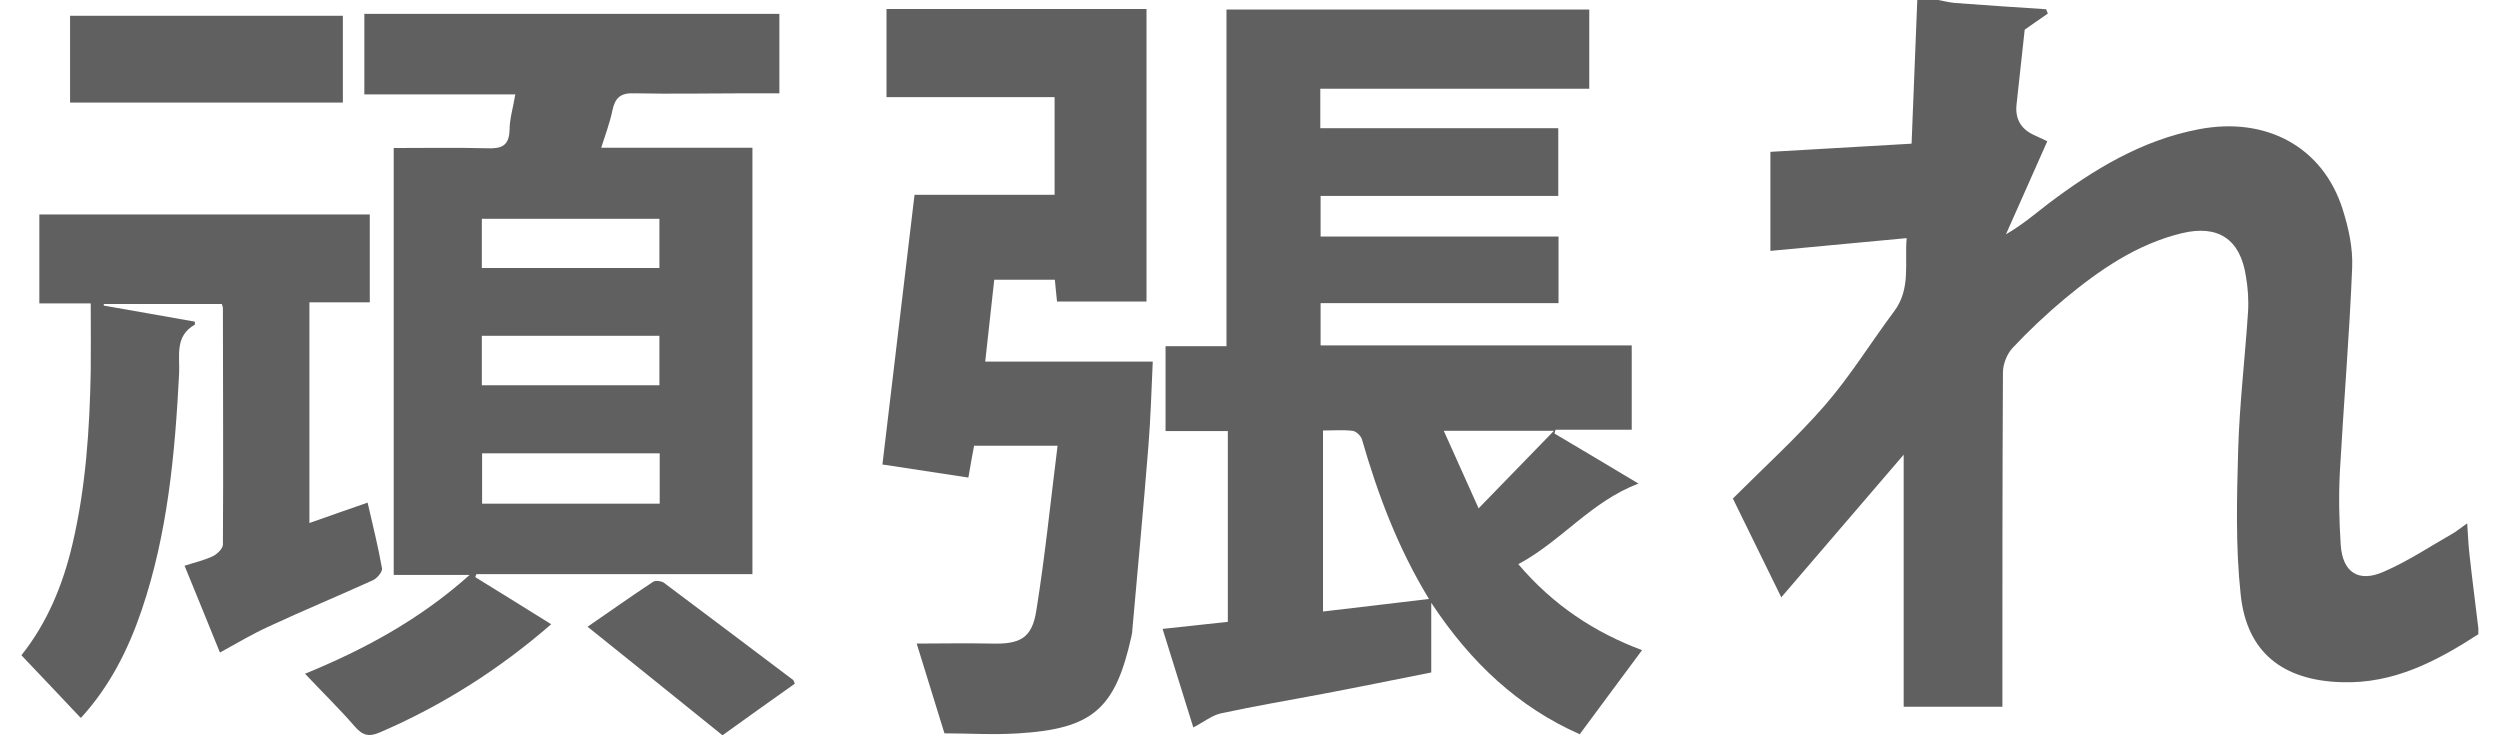
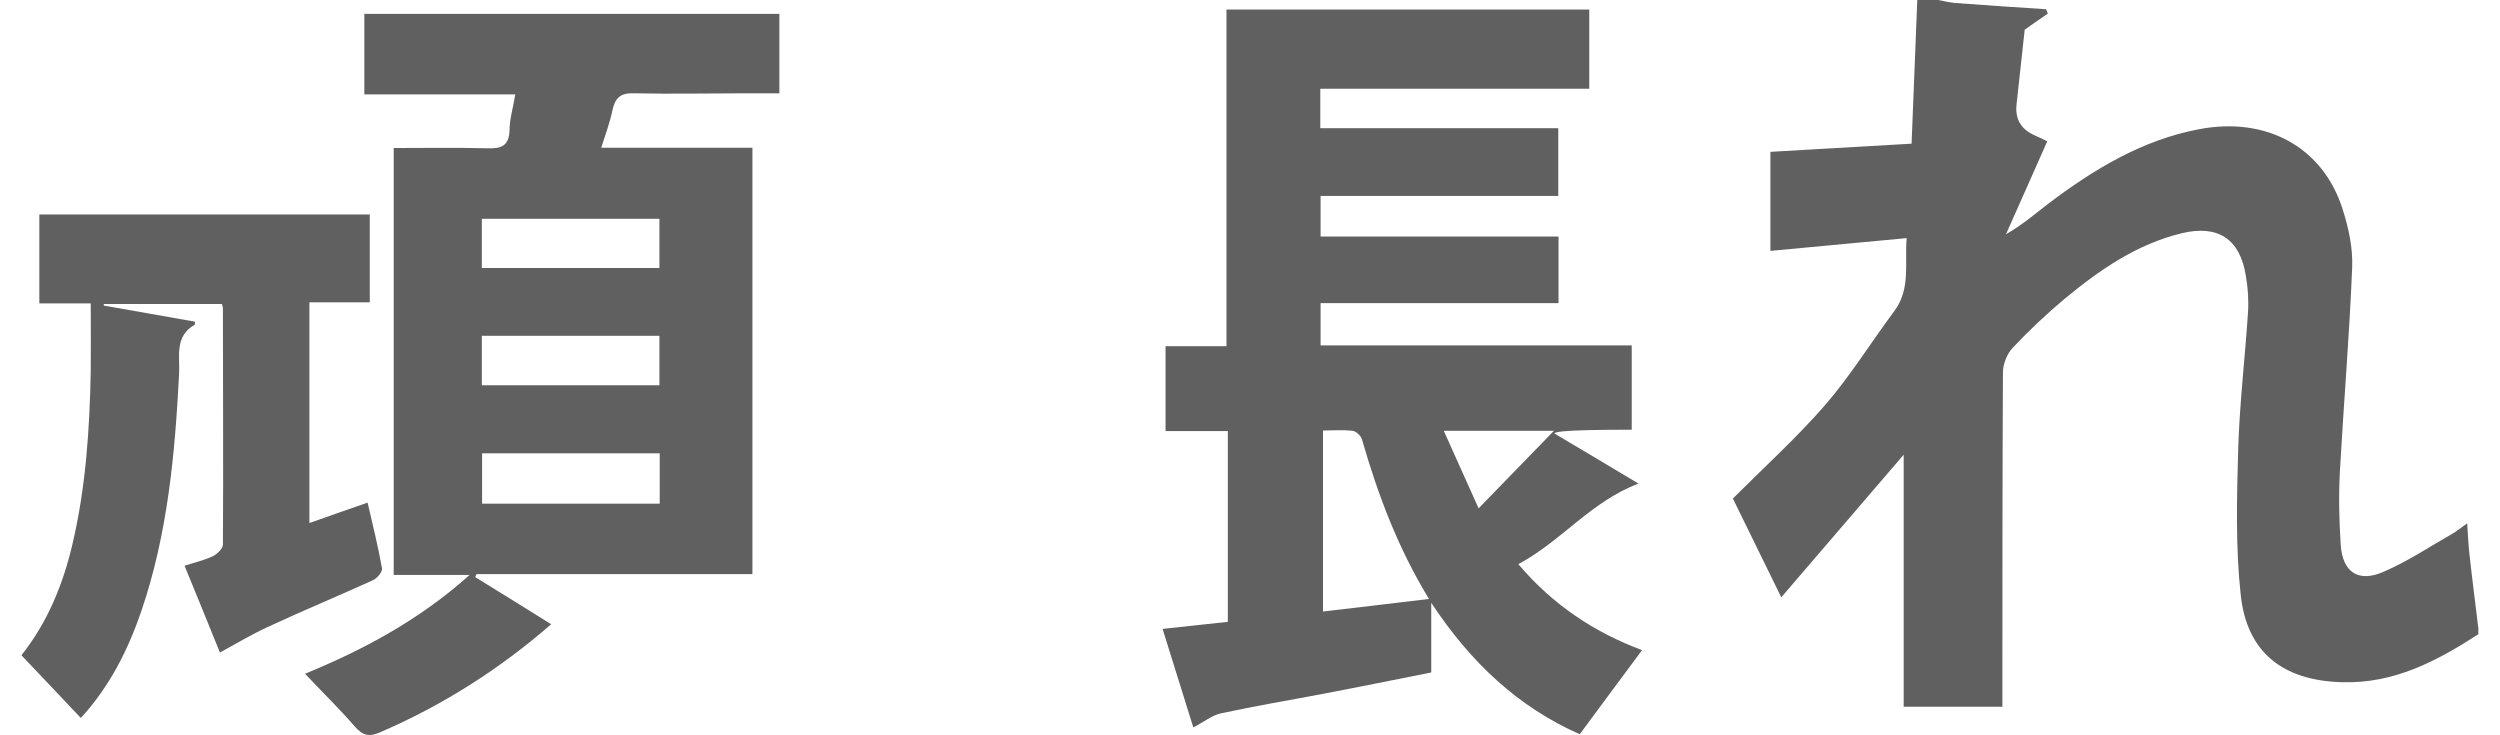
<svg xmlns="http://www.w3.org/2000/svg" width="68" height="20" viewBox="0 0 68 20" fill="none">
  <path d="M67.419 17.246C66.287 17.979 65.118 18.601 63.698 18.556C62.1 18.512 61.108 17.75 60.946 16.166C60.805 14.863 60.842 13.53 60.879 12.213C60.916 10.977 61.064 9.741 61.145 8.505C61.168 8.172 61.145 7.831 61.086 7.498C60.931 6.506 60.332 6.106 59.348 6.343C58.12 6.639 57.106 7.343 56.159 8.127C55.664 8.542 55.19 8.986 54.746 9.46C54.591 9.622 54.48 9.904 54.48 10.126C54.465 13.042 54.465 15.958 54.465 18.875V19.223H51.78V12.368C50.685 13.642 49.605 14.9 48.451 16.247C47.97 15.263 47.548 14.411 47.134 13.56C47.985 12.709 48.858 11.917 49.627 11.036C50.323 10.237 50.885 9.319 51.521 8.468C51.98 7.853 51.802 7.158 51.861 6.477C50.619 6.595 49.413 6.706 48.155 6.824V4.13C49.413 4.056 50.67 3.982 51.995 3.908C52.046 2.576 52.098 1.288 52.15 0H52.719C52.875 0.03 53.023 0.067 53.178 0.081C54.007 0.141 54.828 0.2 55.656 0.252C55.671 0.289 55.686 0.333 55.701 0.37C55.501 0.503 55.309 0.644 55.072 0.807C55.005 1.443 54.924 2.147 54.85 2.842C54.806 3.242 54.976 3.523 55.353 3.686C55.471 3.738 55.59 3.797 55.686 3.842C55.309 4.7 54.931 5.537 54.562 6.373C54.998 6.121 55.346 5.825 55.708 5.544C56.944 4.611 58.253 3.812 59.806 3.516C61.648 3.161 63.187 4.004 63.72 5.692C63.883 6.203 64.001 6.75 63.979 7.276C63.905 9.119 63.749 10.962 63.646 12.805C63.609 13.479 63.624 14.152 63.668 14.826C63.72 15.566 64.149 15.855 64.837 15.551C65.488 15.27 66.087 14.87 66.708 14.515C66.827 14.448 66.938 14.352 67.108 14.234C67.13 14.552 67.138 14.804 67.167 15.055C67.241 15.736 67.33 16.41 67.411 17.091V17.254H67.419V17.246Z" fill="#606060" />
-   <path d="M39.271 11.718C39.596 12.443 39.892 13.102 40.218 13.827C40.92 13.102 41.557 12.451 42.267 11.718H39.271ZM38.864 16.285C38.013 14.886 37.473 13.435 37.044 11.947C37.014 11.851 36.881 11.725 36.785 11.718C36.526 11.688 36.26 11.71 35.986 11.71V16.633C36.948 16.522 37.873 16.41 38.864 16.292V16.285ZM38.93 16.396V18.291C37.961 18.483 36.985 18.683 36.008 18.868C35.076 19.046 34.144 19.201 33.219 19.401C32.968 19.453 32.746 19.638 32.458 19.786C32.184 18.905 31.91 18.024 31.622 17.106C32.221 17.04 32.798 16.98 33.397 16.914V11.725H31.703V9.416H33.36V0.26H43.228V2.414H35.912V3.487H42.385V5.33H35.92V6.433H42.392V8.246H35.92V9.394H44.383V11.688H42.311C42.311 11.688 42.289 11.762 42.282 11.792C43.036 12.236 43.783 12.687 44.567 13.154C43.273 13.642 42.467 14.723 41.298 15.345C42.245 16.462 43.376 17.203 44.664 17.684C44.094 18.446 43.547 19.194 42.969 19.971C41.305 19.238 40.003 18.024 38.93 16.396Z" fill="#606060" />
+   <path d="M39.271 11.718C39.596 12.443 39.892 13.102 40.218 13.827C40.92 13.102 41.557 12.451 42.267 11.718H39.271ZM38.864 16.285C38.013 14.886 37.473 13.435 37.044 11.947C37.014 11.851 36.881 11.725 36.785 11.718C36.526 11.688 36.26 11.71 35.986 11.71V16.633C36.948 16.522 37.873 16.41 38.864 16.292V16.285ZM38.93 16.396V18.291C37.961 18.483 36.985 18.683 36.008 18.868C35.076 19.046 34.144 19.201 33.219 19.401C32.968 19.453 32.746 19.638 32.458 19.786C32.184 18.905 31.91 18.024 31.622 17.106C32.221 17.04 32.798 16.98 33.397 16.914V11.725H31.703V9.416H33.36V0.26H43.228V2.414H35.912V3.487H42.385V5.33H35.92V6.433H42.392V8.246H35.92V9.394H44.383V11.688C42.311 11.688 42.289 11.762 42.282 11.792C43.036 12.236 43.783 12.687 44.567 13.154C43.273 13.642 42.467 14.723 41.298 15.345C42.245 16.462 43.376 17.203 44.664 17.684C44.094 18.446 43.547 19.194 42.969 19.971C41.305 19.238 40.003 18.024 38.93 16.396Z" fill="#606060" />
  <path d="M17.944 12.331H13.113V13.7H17.944V12.331ZM13.106 10.48H17.936V9.133H13.106V10.48ZM13.106 7.29H17.936V5.951H13.106V7.29ZM20.466 4.019V15.617H12.958C12.958 15.617 12.936 15.669 12.928 15.699C13.631 16.135 14.334 16.565 14.992 16.979C13.587 18.201 12.041 19.185 10.339 19.918C10.036 20.051 9.866 20.007 9.651 19.762C9.229 19.274 8.763 18.822 8.297 18.326C9.866 17.682 11.39 16.876 12.773 15.639H10.709V4.026C11.567 4.026 12.403 4.011 13.239 4.033C13.624 4.048 13.846 3.982 13.86 3.538C13.86 3.234 13.957 2.931 14.016 2.568H9.91V0.377H21.199V2.538H20.259C19.261 2.538 18.255 2.56 17.256 2.538C16.879 2.523 16.731 2.657 16.657 3.005C16.59 3.33 16.472 3.649 16.353 4.019H20.466Z" fill="#606060" />
-   <path d="M27.042 7.623C26.961 8.341 26.887 9.044 26.798 9.836H31.355C31.318 10.658 31.296 11.398 31.237 12.131C31.104 13.796 30.948 15.462 30.8 17.127C30.8 17.194 30.785 17.26 30.771 17.327C30.334 19.281 29.72 19.822 27.708 19.947C27.02 19.992 26.332 19.947 25.689 19.947C25.422 19.081 25.163 18.252 24.934 17.505C25.563 17.505 26.266 17.49 26.961 17.505C27.745 17.527 28.071 17.364 28.189 16.602C28.426 15.129 28.574 13.648 28.766 12.124H26.495C26.443 12.405 26.391 12.679 26.34 12.99C25.541 12.871 24.771 12.753 24.002 12.634C24.291 10.192 24.579 7.779 24.875 5.299H28.685V2.642H24.113V0.244H31.185V8.201H28.751C28.729 8.016 28.714 7.823 28.692 7.608H27.042V7.623Z" fill="#606060" />
  <path d="M2.187 19.518C1.647 18.941 1.129 18.401 0.582 17.823C1.284 16.943 1.713 15.906 1.972 14.796C2.335 13.249 2.438 11.68 2.468 10.096C2.475 9.489 2.468 8.889 2.468 8.253H1.07V5.833H10.058V8.223H8.416V14.226C8.933 14.041 9.451 13.864 9.999 13.671C10.139 14.285 10.287 14.87 10.391 15.462C10.406 15.551 10.258 15.729 10.147 15.781C9.2 16.21 8.238 16.61 7.299 17.046C6.862 17.246 6.455 17.49 5.982 17.749C5.693 17.039 5.368 16.232 5.02 15.388C5.294 15.299 5.553 15.24 5.79 15.129C5.908 15.07 6.063 14.922 6.063 14.811C6.078 12.664 6.063 10.518 6.063 8.371C6.063 8.349 6.048 8.32 6.034 8.268H2.823V8.312C3.652 8.46 4.48 8.601 5.301 8.749V8.83C4.746 9.141 4.894 9.681 4.872 10.155C4.761 12.339 4.561 14.515 3.851 16.602C3.489 17.668 2.986 18.667 2.209 19.518H2.187Z" fill="#606060" />
-   <path d="M9.326 0.429H1.906V2.79H9.326V0.429Z" fill="#606060" />
-   <path d="M21.612 18.601C20.954 19.067 20.288 19.541 19.652 20C18.424 19.008 17.218 18.039 15.982 17.047C16.574 16.64 17.159 16.225 17.765 15.825C17.832 15.781 17.987 15.803 18.054 15.848C19.23 16.729 20.399 17.609 21.575 18.497C21.59 18.512 21.597 18.542 21.619 18.601H21.612Z" fill="#606060" />
</svg>